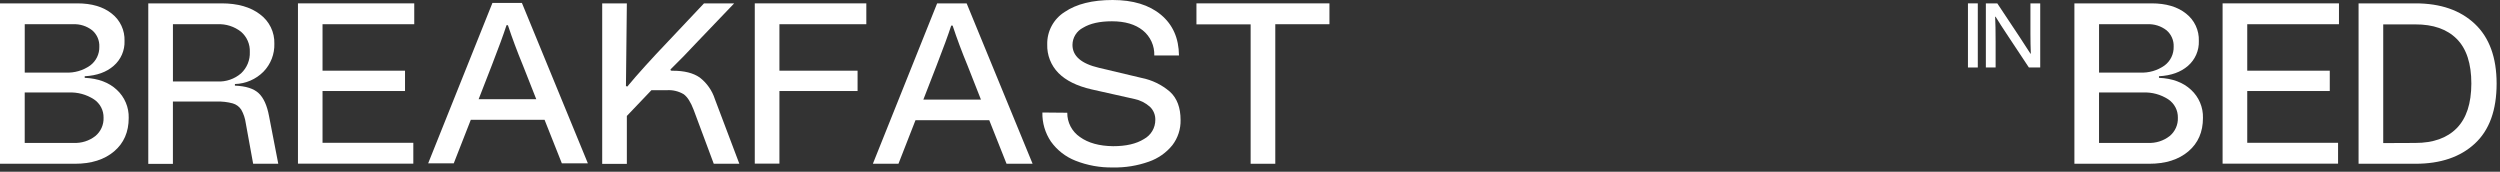
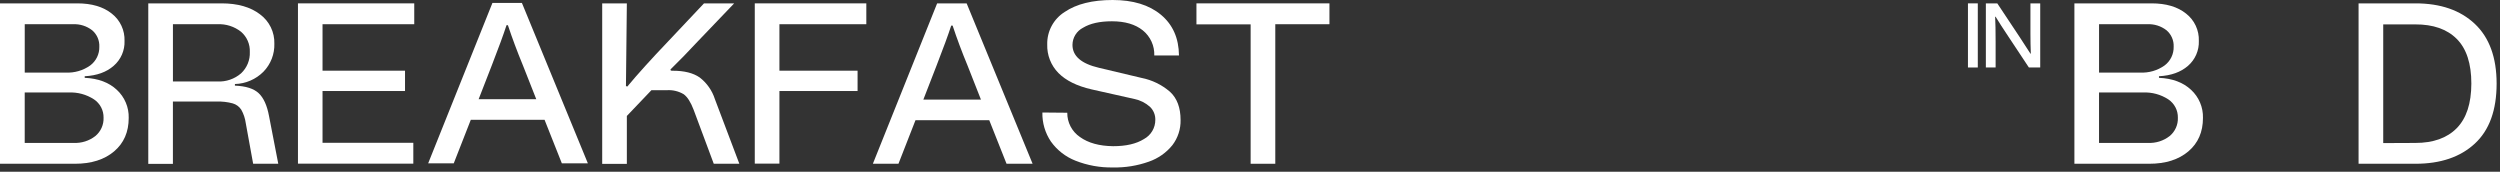
<svg xmlns="http://www.w3.org/2000/svg" width="364" height="25" viewBox="0 0 364 25" fill="none">
  <rect x="0" y="0" width="364" height="25" fill="#333333" stroke="none" />
  <path d="M12.334 11.332C14.302 11.419 15.862 12.003 17.013 13.082C17.576 13.603 18.022 14.237 18.319 14.942C18.617 15.647 18.76 16.407 18.74 17.171C18.74 19.218 18.031 20.841 16.613 22.042C15.195 23.243 13.294 23.843 10.909 23.843H0V0.49H11.254C13.355 0.49 15.027 0.985 16.268 1.975C16.873 2.446 17.358 3.053 17.681 3.746C18.005 4.439 18.159 5.198 18.131 5.962C18.156 6.644 18.027 7.323 17.754 7.949C17.481 8.575 17.071 9.133 16.553 9.581C15.504 10.503 14.098 11.009 12.334 11.099V11.332ZM3.602 3.526V10.567H9.557C10.833 10.634 12.094 10.268 13.134 9.531C13.559 9.213 13.901 8.799 14.132 8.323C14.363 7.847 14.476 7.323 14.461 6.795C14.48 6.345 14.397 5.897 14.217 5.484C14.037 5.071 13.766 4.704 13.423 4.41C12.63 3.793 11.639 3.479 10.633 3.526H3.602ZM10.718 20.808C11.861 20.865 12.987 20.509 13.887 19.805C14.277 19.481 14.588 19.072 14.794 18.609C15.001 18.147 15.098 17.643 15.078 17.137C15.089 16.613 14.968 16.093 14.725 15.627C14.482 15.161 14.125 14.763 13.687 14.469C12.588 13.753 11.29 13.402 9.978 13.467H3.598V20.808H10.718Z" fill="white" />
  <path d="M40.516 23.843H36.858L35.782 17.924C35.69 17.238 35.467 16.575 35.127 15.97C34.837 15.526 34.397 15.201 33.885 15.053C33.126 14.848 32.341 14.759 31.555 14.787H25.175V23.86H21.589V0.49H32.261C34.608 0.49 36.477 1.025 37.866 2.093C38.534 2.585 39.071 3.231 39.433 3.975C39.795 4.718 39.971 5.538 39.946 6.364C39.968 7.112 39.839 7.857 39.569 8.555C39.298 9.254 38.89 9.891 38.368 10.431C37.267 11.545 35.775 12.191 34.204 12.233V12.469C35.795 12.531 36.948 12.898 37.662 13.569C38.377 14.237 38.883 15.349 39.172 16.905L40.516 23.843ZM25.179 11.865H31.657C32.914 11.926 34.147 11.502 35.097 10.681C35.523 10.283 35.857 9.799 36.078 9.261C36.298 8.723 36.399 8.145 36.373 7.564C36.397 7.011 36.294 6.459 36.073 5.95C35.852 5.441 35.519 4.989 35.097 4.626C34.123 3.856 32.9 3.466 31.657 3.526H25.179V11.865Z" fill="white" />
  <path d="M60.315 0.49V3.526H46.96V10.292H58.971V13.252H46.96V20.791H60.179V23.827H43.383V0.49H60.315Z" fill="white" />
  <path d="M85.596 23.785H81.806L79.288 17.442H68.549L66.065 23.785H62.339L71.696 0.431H75.992L85.596 23.785ZM69.689 14.444H78.08L76.132 9.505C75.305 7.501 74.577 5.555 73.951 3.666H73.751C73.325 4.98 72.617 6.915 71.624 9.472L69.689 14.444Z" fill="white" />
  <path d="M97.981 10.3C99.64 10.3 100.938 10.627 101.877 11.281C102.919 12.085 103.691 13.185 104.089 14.435L107.648 23.843H103.923L101.001 16.004C100.575 14.877 100.089 14.114 99.542 13.717C98.798 13.277 97.938 13.074 97.075 13.133H94.846L91.269 16.884V23.856H87.68V0.49H91.269L91.138 12.533L91.337 12.6C92.835 10.799 94.804 8.62 97.245 6.063L102.502 0.49H106.896L101.371 6.262C100.299 7.424 99.047 8.709 97.615 10.118L97.679 10.287L97.981 10.3Z" fill="white" />
  <path d="M126.137 0.49V3.526H113.484V10.292H124.862V13.252H113.484V23.822H109.895V0.49H126.137Z" fill="white" />
  <path d="M150.346 23.843H146.552L144.035 17.501H133.295L130.816 23.843H127.09L136.447 0.49H140.743L150.346 23.843ZM134.439 14.503H142.827L140.883 9.564C140.055 7.566 139.328 5.619 138.701 3.725H138.497C138.072 5.039 137.363 6.974 136.37 9.531L134.439 14.503Z" fill="white" />
  <path d="M156.586 23.395C155.148 22.831 153.907 21.863 153.013 20.609C152.171 19.36 151.737 17.884 151.771 16.381L155.395 16.414C155.387 17.109 155.551 17.795 155.873 18.411C156.195 19.028 156.665 19.556 157.241 19.949C158.449 20.817 160.059 21.263 162.073 21.285C163.953 21.285 165.445 20.94 166.551 20.25C167.058 19.976 167.48 19.57 167.773 19.076C168.066 18.583 168.218 18.019 168.214 17.446C168.222 17.092 168.157 16.74 168.021 16.413C167.886 16.085 167.684 15.789 167.427 15.543C166.785 14.974 166.003 14.583 165.16 14.41L158.917 13.011C156.793 12.52 155.188 11.725 154.102 10.626C153.564 10.077 153.143 9.426 152.864 8.712C152.585 7.998 152.453 7.235 152.477 6.469C152.454 5.528 152.677 4.597 153.125 3.767C153.572 2.936 154.228 2.236 155.029 1.734C156.731 0.581 159.051 0.003 161.992 0C164.969 0 167.318 0.717 169.039 2.152C170.76 3.587 171.634 5.56 171.659 8.072H168.065C168.088 7.376 167.949 6.684 167.658 6.05C167.368 5.416 166.933 4.858 166.39 4.419C165.292 3.539 163.794 3.099 161.894 3.099C160.125 3.099 158.727 3.411 157.7 4.034C157.236 4.27 156.847 4.628 156.574 5.07C156.301 5.511 156.155 6.019 156.152 6.537C156.152 8.161 157.439 9.273 160.014 9.873L166.19 11.34C167.73 11.641 169.164 12.338 170.349 13.361C171.379 14.303 171.893 15.676 171.893 17.48C171.921 18.796 171.502 20.083 170.702 21.133C169.811 22.238 168.624 23.07 167.279 23.535C165.605 24.131 163.837 24.418 162.06 24.381C160.187 24.419 158.326 24.084 156.586 23.395Z" fill="white" />
  <path d="M193.567 0.49V3.526H185.682V23.843H182.092V3.548H174.203V0.49H193.567Z" fill="white" />
  <path d="M286.534 9.827V0.49H287.967V9.827H286.534Z" fill="white" />
  <path d="M290.494 2.452C290.539 3.323 290.562 4.541 290.562 6.106V9.827H289.141V0.49H290.804L293.968 5.252L294.585 6.199C295.087 6.951 295.436 7.493 295.631 7.81H295.687C295.65 6.86 295.631 5.882 295.631 4.875V0.49H297.056V9.827H295.406L292.62 5.624L292.459 5.383C291.672 4.203 291.034 3.218 290.553 2.423L290.494 2.452Z" fill="white" />
  <path d="M314.346 11.332C316.316 11.419 317.876 12.003 319.024 13.082C319.588 13.603 320.033 14.237 320.331 14.942C320.629 15.647 320.772 16.407 320.751 17.171C320.751 19.218 320.042 20.841 318.624 22.042C317.207 23.243 315.306 23.843 312.921 23.843H302.033V0.49H313.274C315.375 0.49 317.051 0.985 318.288 1.975C318.893 2.446 319.378 3.053 319.701 3.746C320.025 4.439 320.179 5.198 320.151 5.962C320.175 6.643 320.047 7.322 319.774 7.948C319.502 8.574 319.093 9.132 318.578 9.581C317.523 10.503 316.112 11.009 314.346 11.099V11.332ZM305.622 3.526V10.567H311.577C312.856 10.636 314.12 10.27 315.162 9.531C315.587 9.213 315.928 8.799 316.158 8.323C316.388 7.847 316.5 7.323 316.485 6.795C316.504 6.345 316.421 5.897 316.241 5.484C316.062 5.071 315.79 4.704 315.447 4.41C314.646 3.786 313.644 3.472 312.627 3.526H305.622ZM312.738 20.808C313.881 20.865 315.007 20.509 315.907 19.805C316.297 19.481 316.608 19.072 316.814 18.609C317.021 18.147 317.118 17.643 317.098 17.137C317.109 16.613 316.988 16.093 316.745 15.627C316.502 15.161 316.145 14.763 315.707 14.469C314.608 13.753 313.31 13.402 311.998 13.467H305.618V20.808H312.738Z" fill="white" />
-   <path d="M340.554 0.49V3.526H327.199V10.292H339.214V13.252H327.199V20.791H340.422V23.827H323.609V0.49H340.554Z" fill="white" />
  <path d="M360.335 3.476C362.448 5.469 363.505 8.366 363.508 12.169C363.508 16.04 362.451 18.953 360.335 20.909C358.22 22.865 355.341 23.843 351.697 23.843H343.408V0.49H351.697C355.344 0.49 358.223 1.486 360.335 3.476ZM351.663 20.812C354.28 20.812 356.294 20.094 357.703 18.66C359.112 17.225 359.821 15.063 359.829 12.173C359.829 9.256 359.12 7.087 357.703 5.666C356.285 4.245 354.266 3.541 351.646 3.552H346.997V20.833L351.663 20.812Z" fill="white" />
</svg>